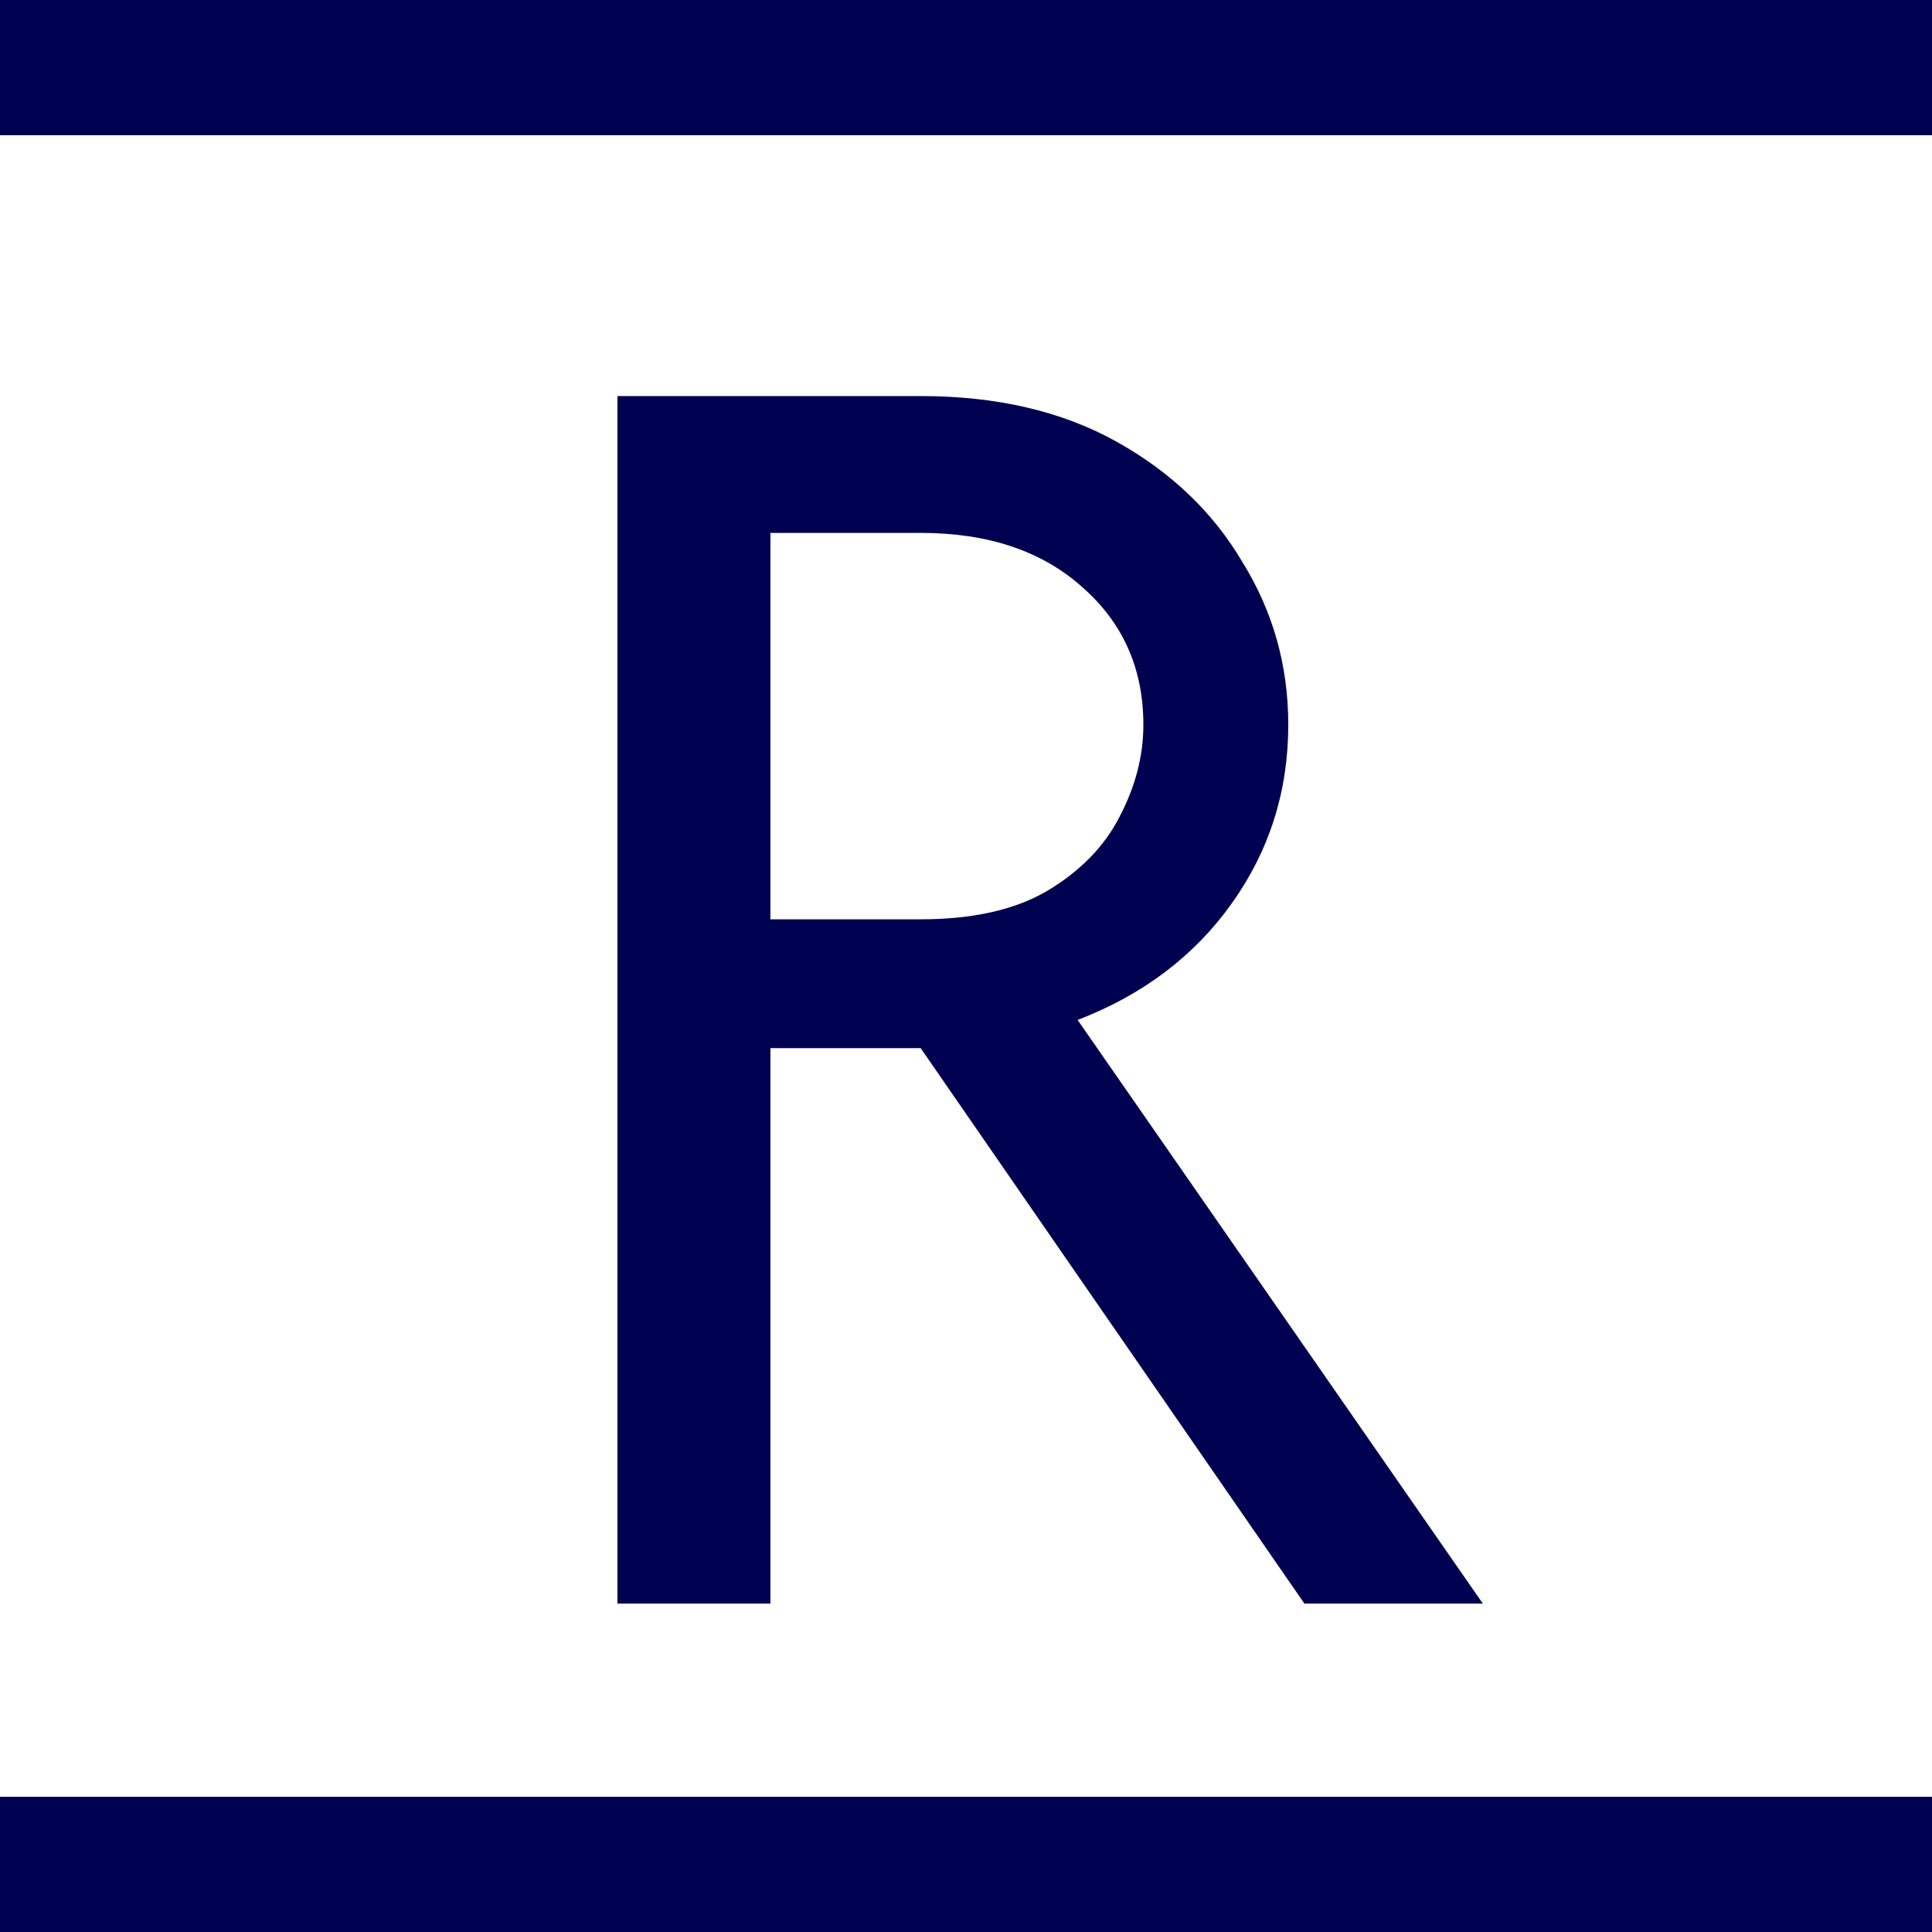
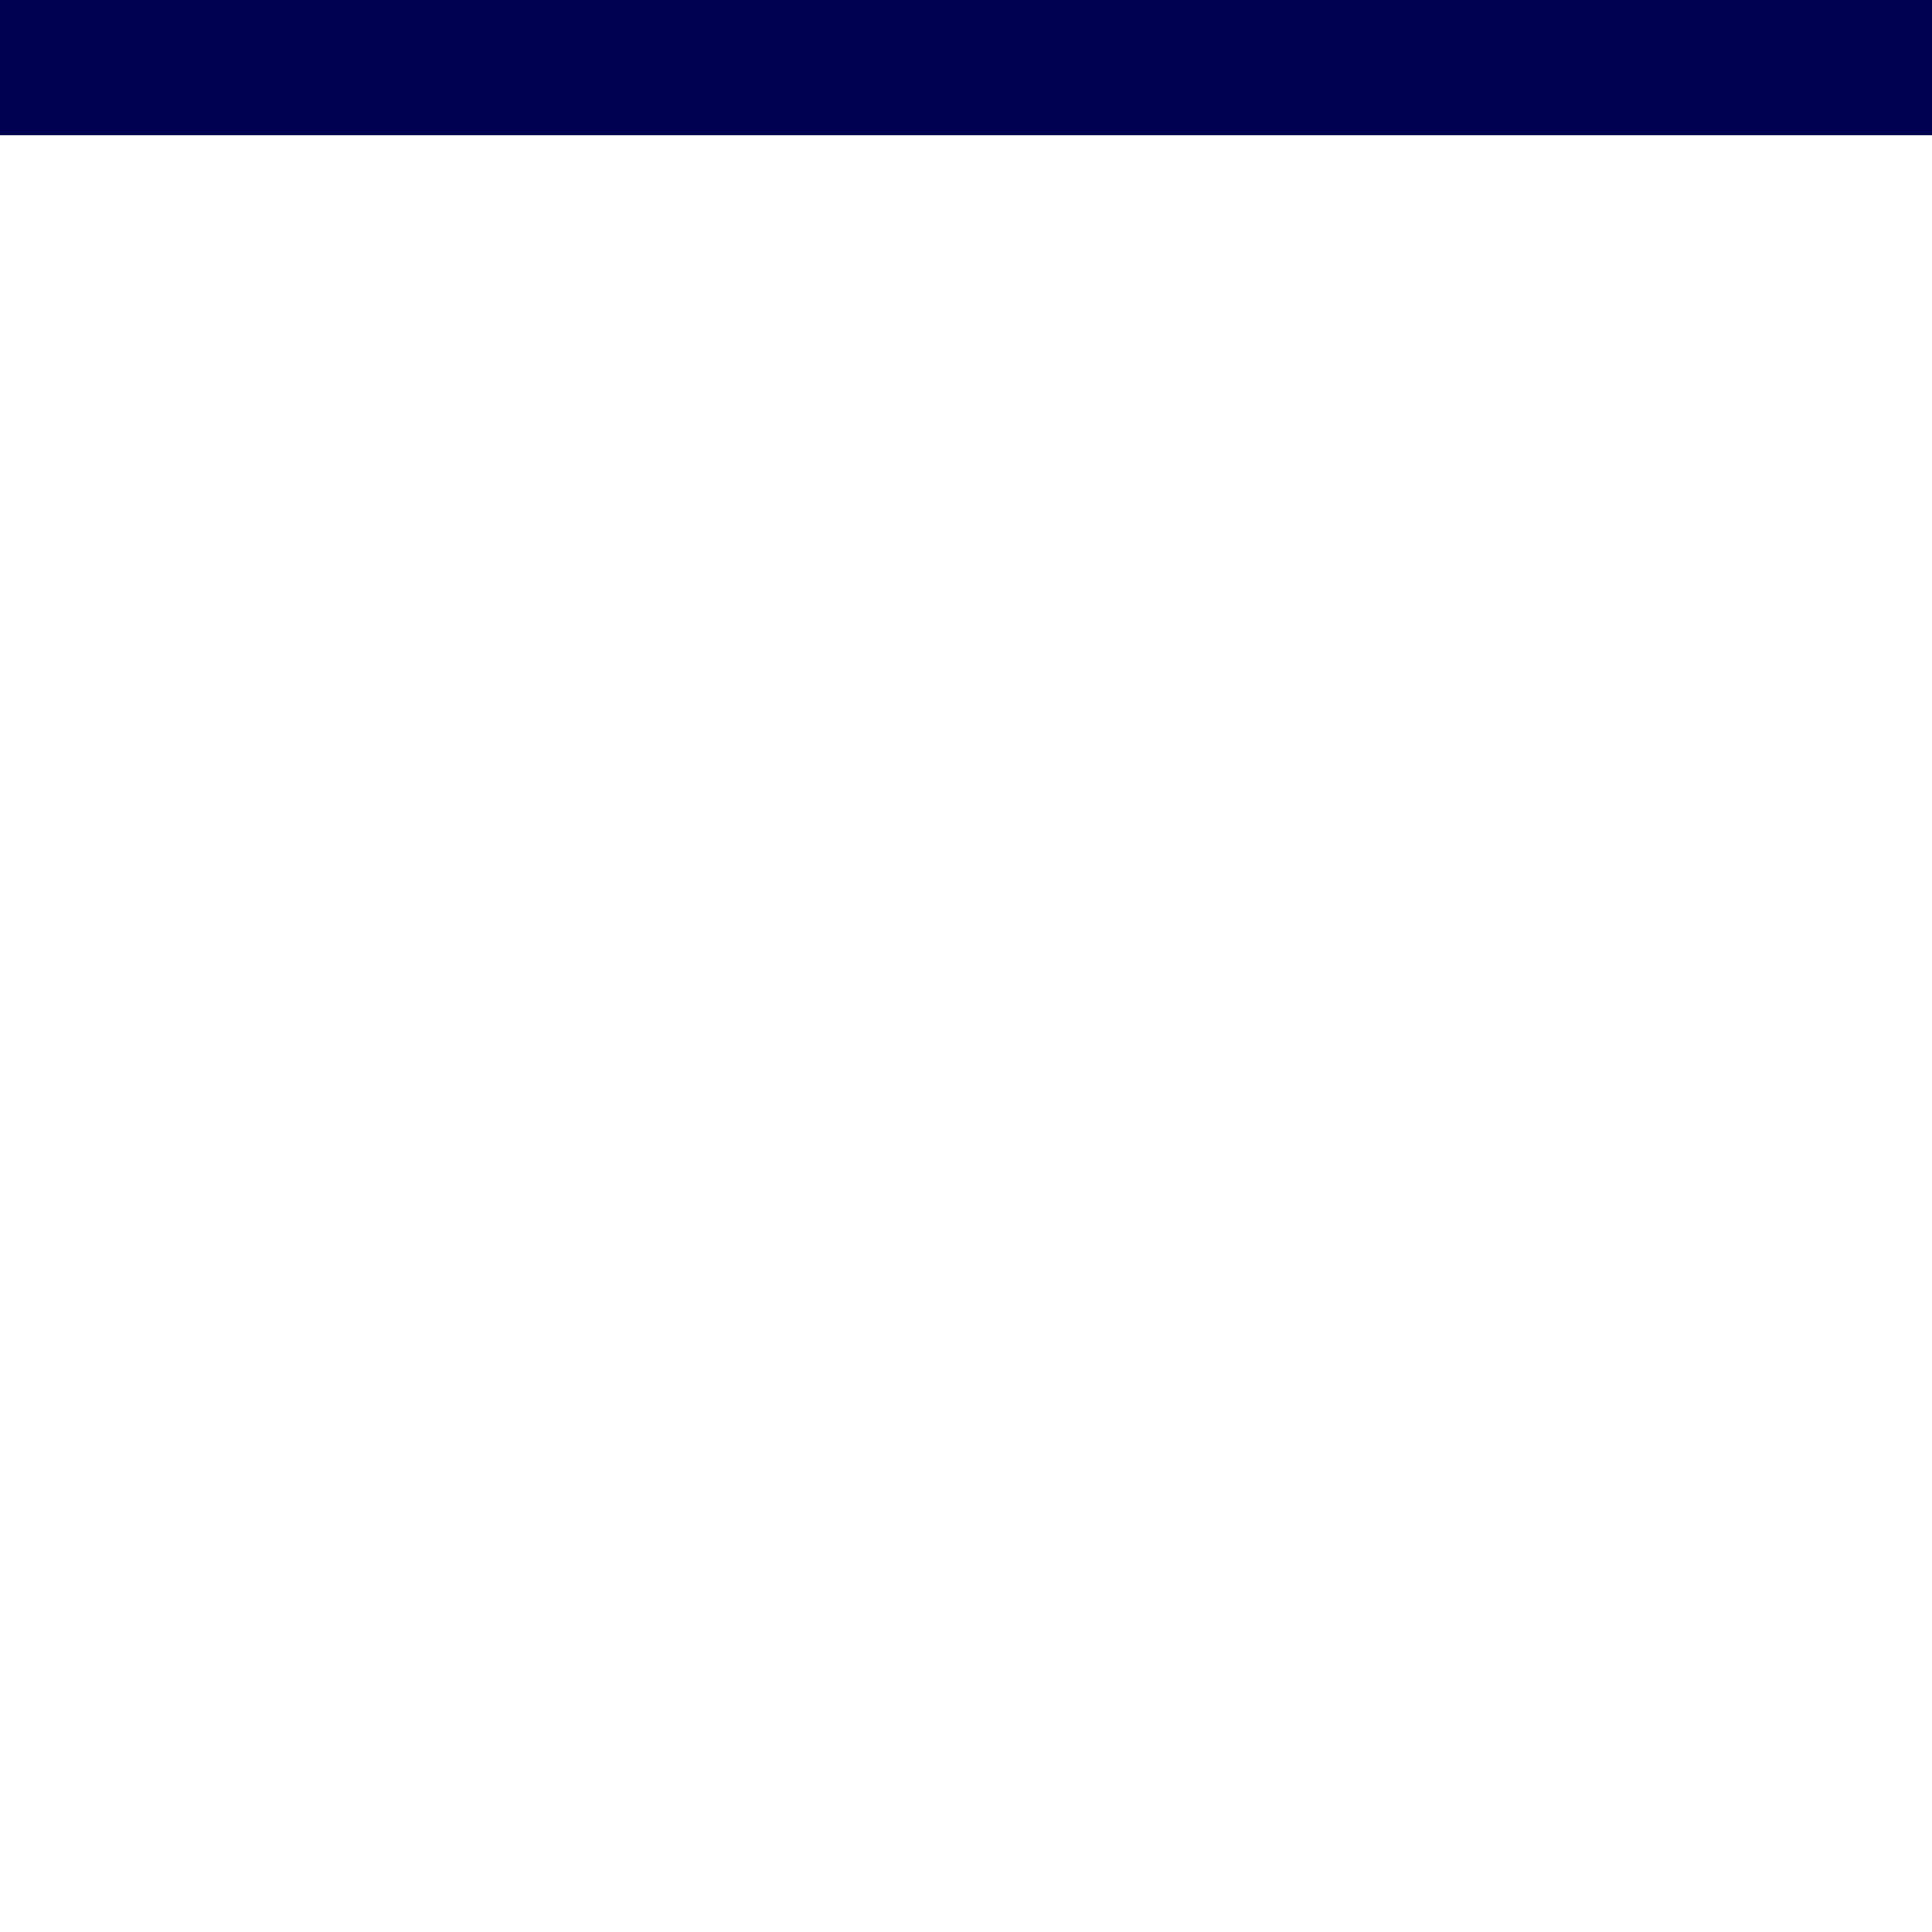
<svg xmlns="http://www.w3.org/2000/svg" width="100" height="100" viewBox="0 0 100 100" fill="none">
-   <path d="M31.958 83V20.5H47.653C51.588 20.5 54.968 21.287 57.792 22.861C60.616 24.435 62.792 26.518 64.319 29.111C65.894 31.657 66.681 34.458 66.681 37.514C66.681 40.94 65.708 44.019 63.764 46.75C61.819 49.481 59.157 51.495 55.778 52.792L76.75 83H67.514L47.653 54.25H39.875V83H31.958ZM39.875 47.583H47.653C50.338 47.583 52.514 47.097 54.181 46.125C55.894 45.106 57.144 43.833 57.931 42.306C58.764 40.731 59.181 39.134 59.181 37.514C59.181 34.597 58.116 32.213 55.986 30.361C53.903 28.509 51.125 27.583 47.653 27.583H39.875V47.583Z" fill="#000051" />
-   <path d="M0 93H100V100H0V93Z" fill="#000051" />
  <path d="M0 0H100V7H0V0Z" fill="#000051" />
</svg>